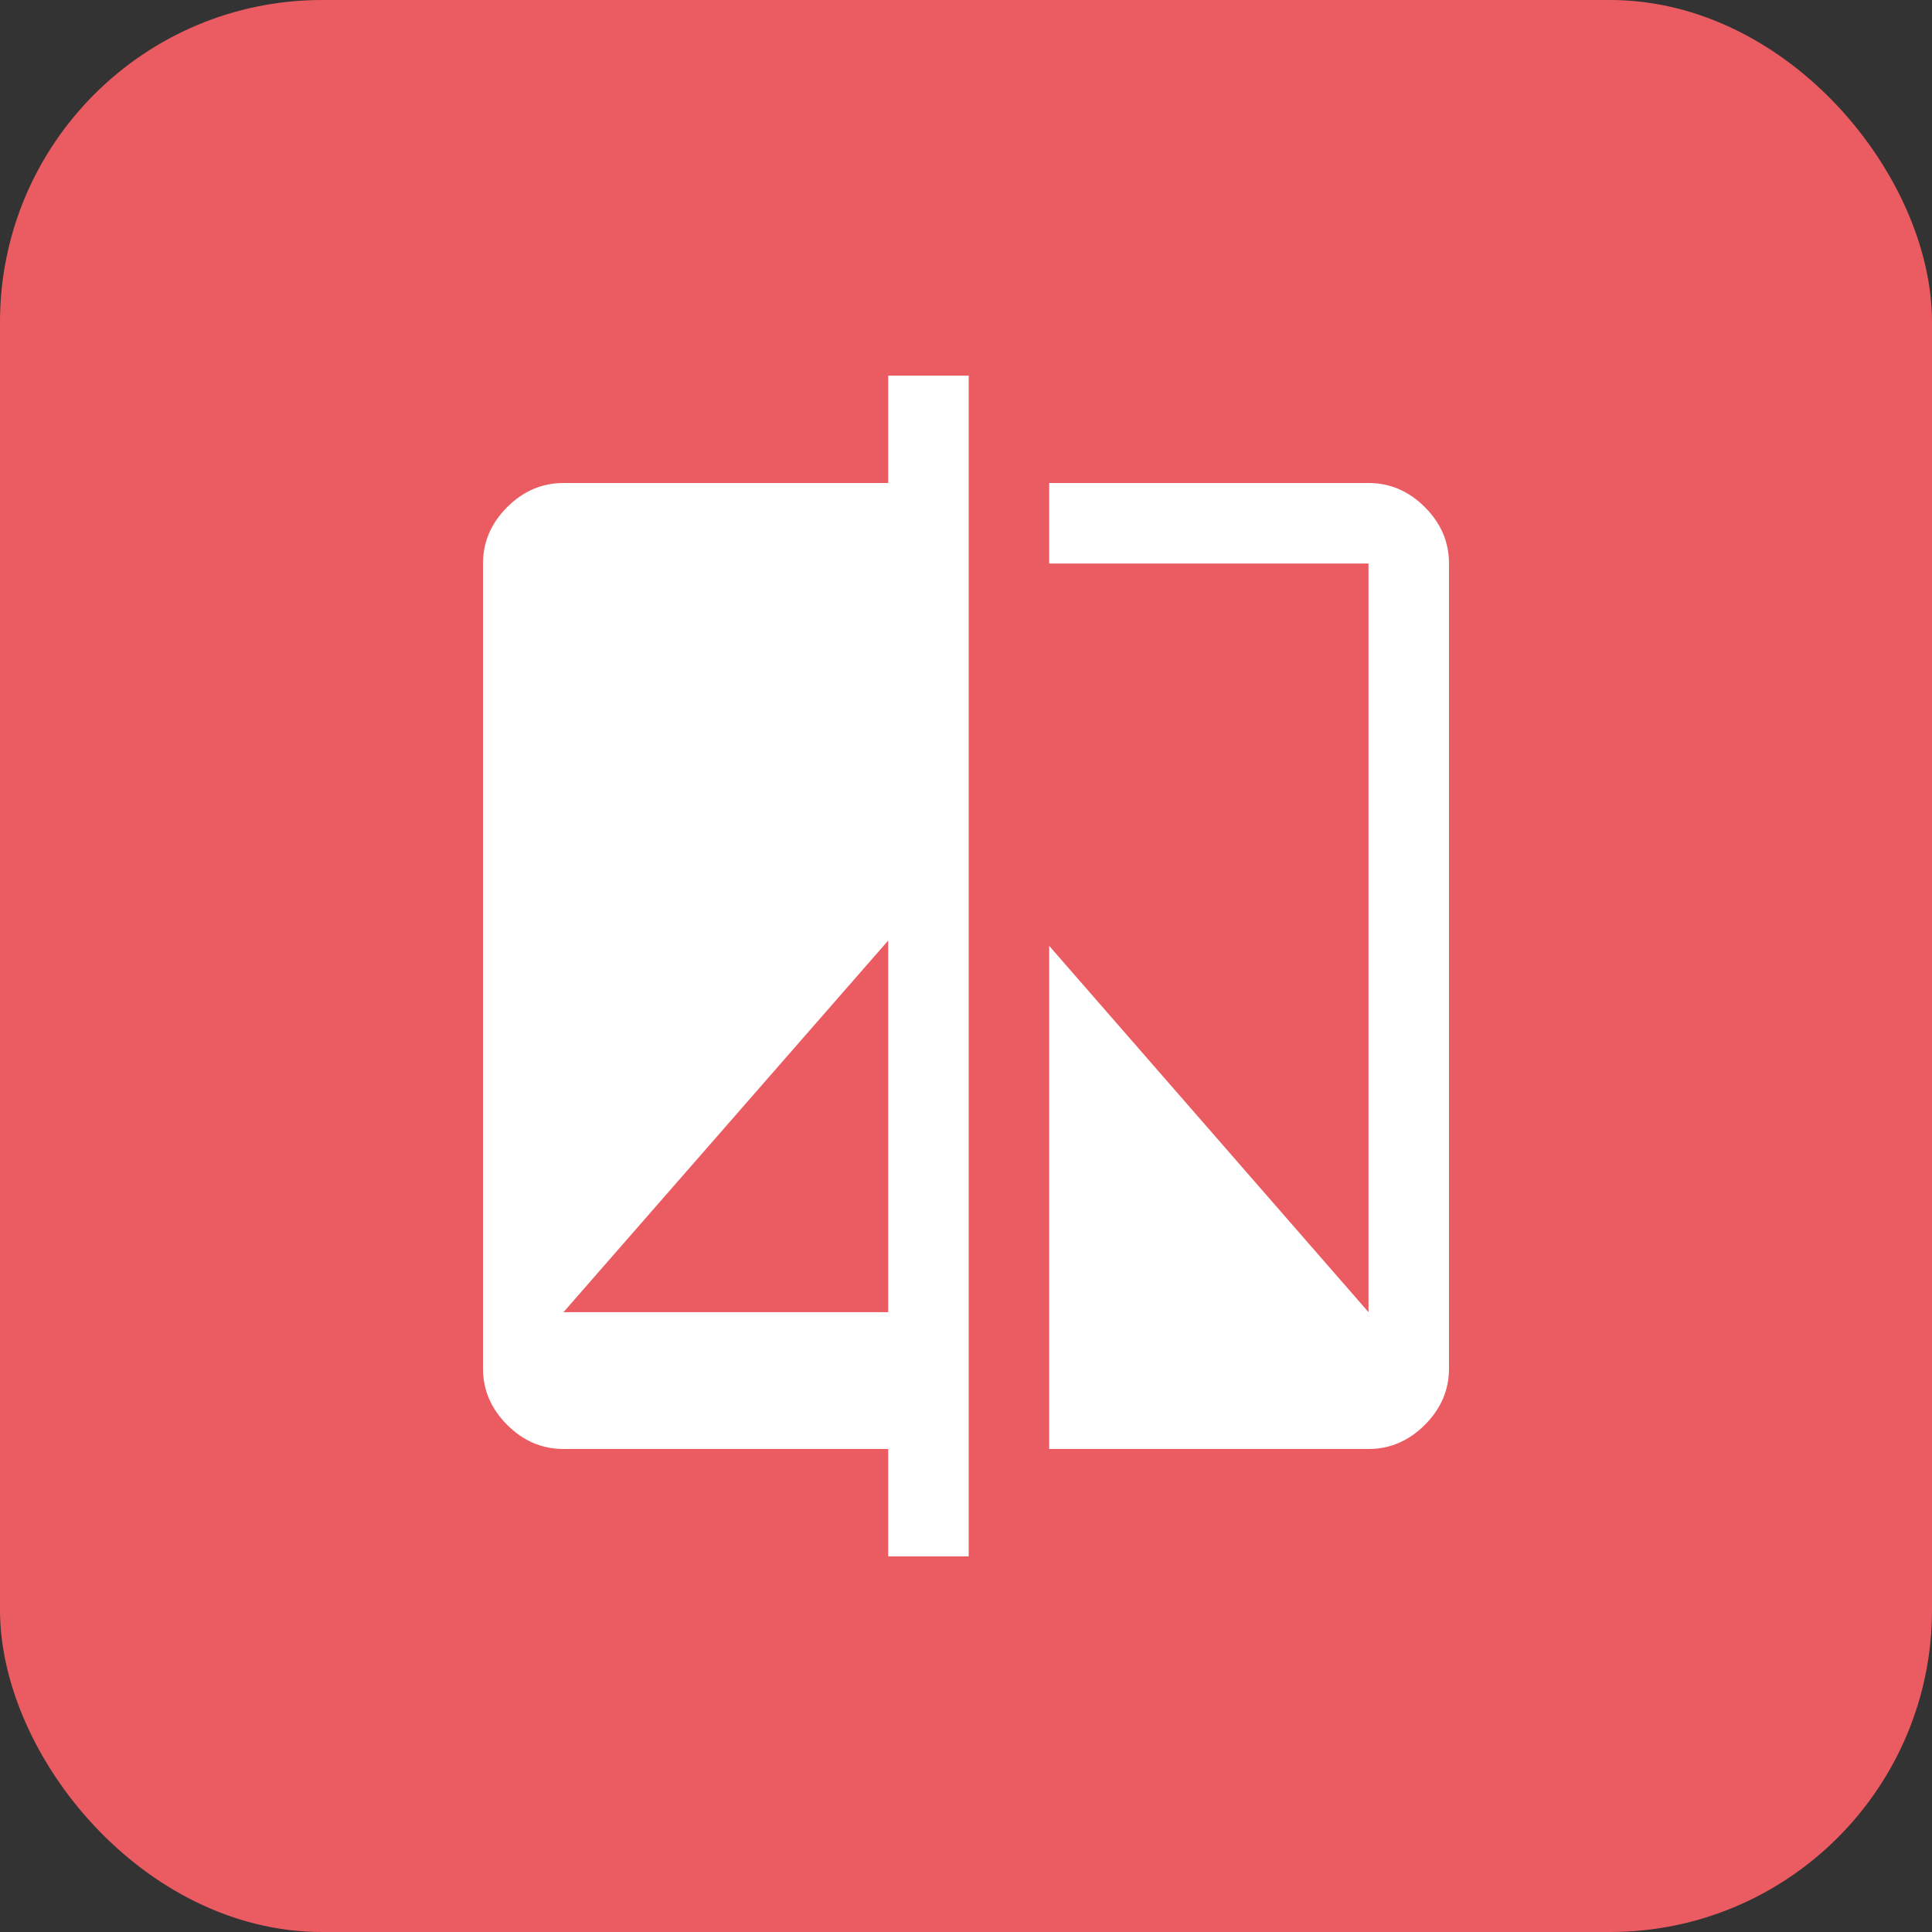
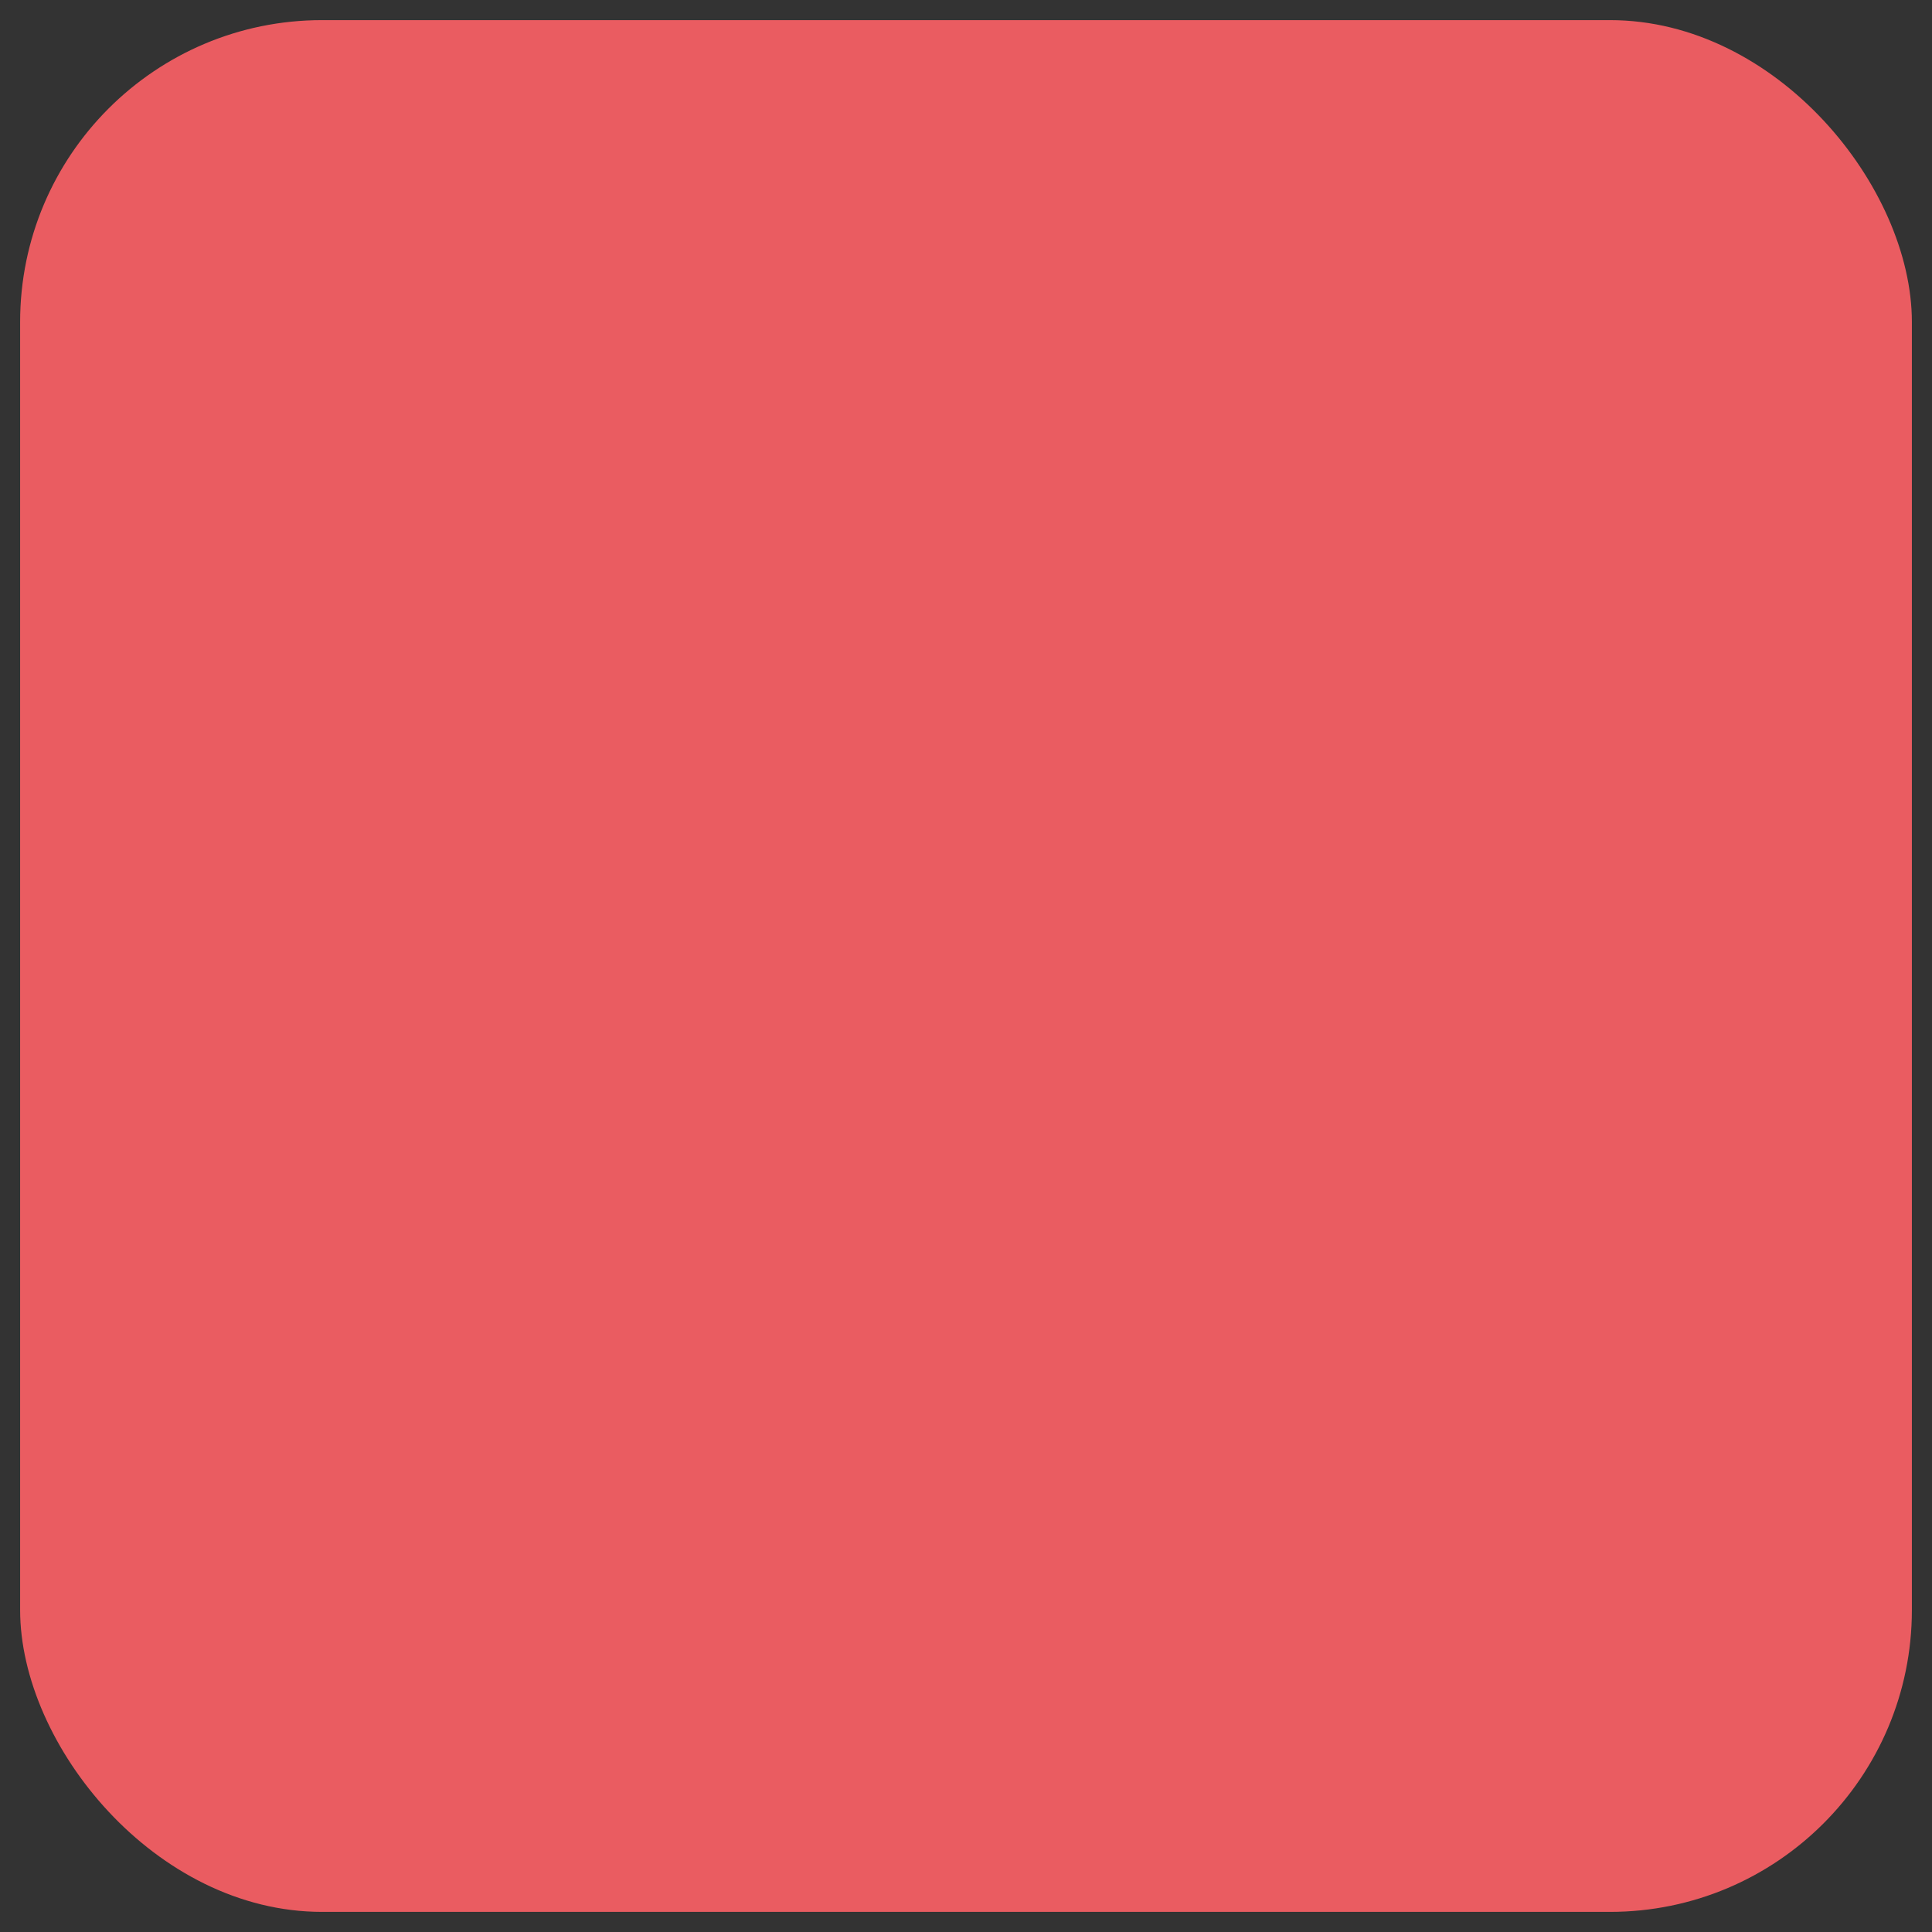
<svg xmlns="http://www.w3.org/2000/svg" width="48" height="48" viewBox="0 0 48 48" fill="none">
  <rect x="0" y="0" width="48" height="48" fill="#333333" stroke="none" />
  <rect x="0.5" y="0.5" width="47" height="47" rx="7.5" fill="#EA5C61" />
-   <path d="M22.067 38.667V36H14C13.467 36 13 35.8 12.6 35.4C12.2 35 12 34.533 12 34V14C12 13.467 12.2 13 12.6 12.6C13 12.2 13.467 12 14 12H22.067V9.333H24.067V38.667H22.067ZM14 32.6H22.067V23.367L14 32.6ZM26.067 36V23.5L34 32.6V14H26.067V12H34C34.533 12 35 12.2 35.4 12.6C35.8 13 36 13.467 36 14V34C36 34.533 35.8 35 35.4 35.4C35 35.8 34.533 36 34 36H26.067Z" fill="white" />
-   <rect x="0.5" y="0.5" width="47" height="47" rx="7.5" stroke="#EA5C61" />
</svg>